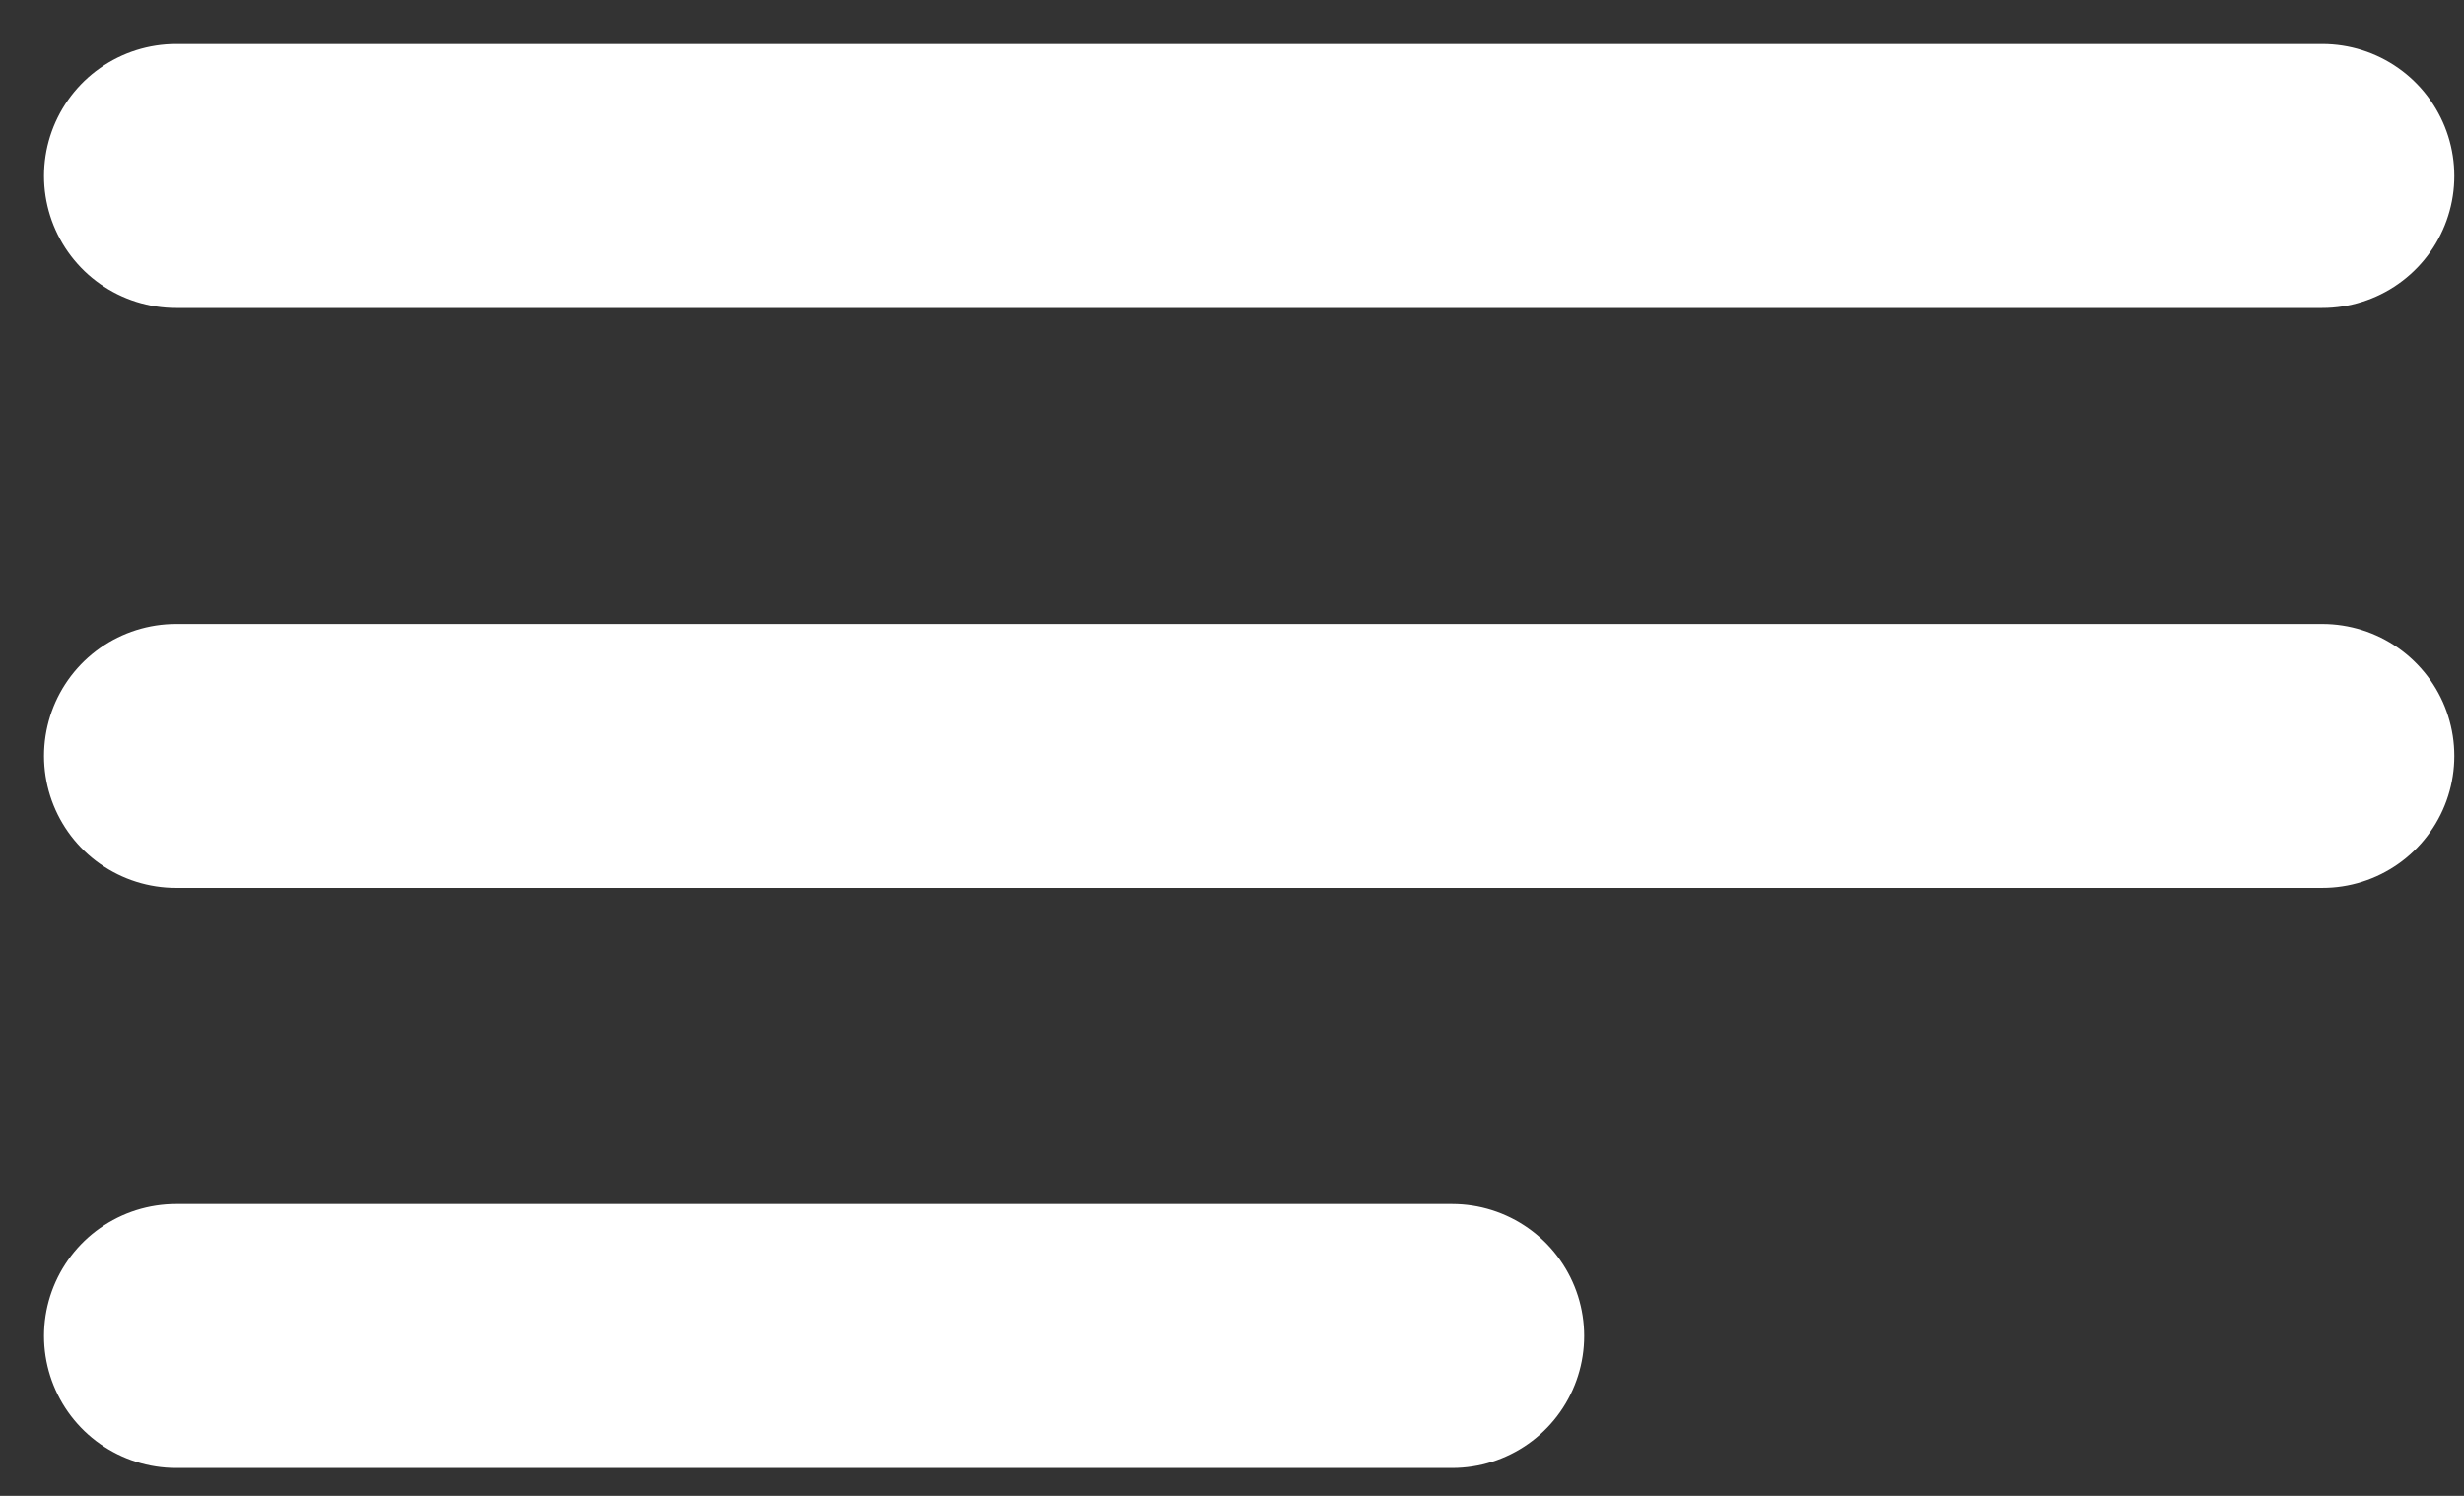
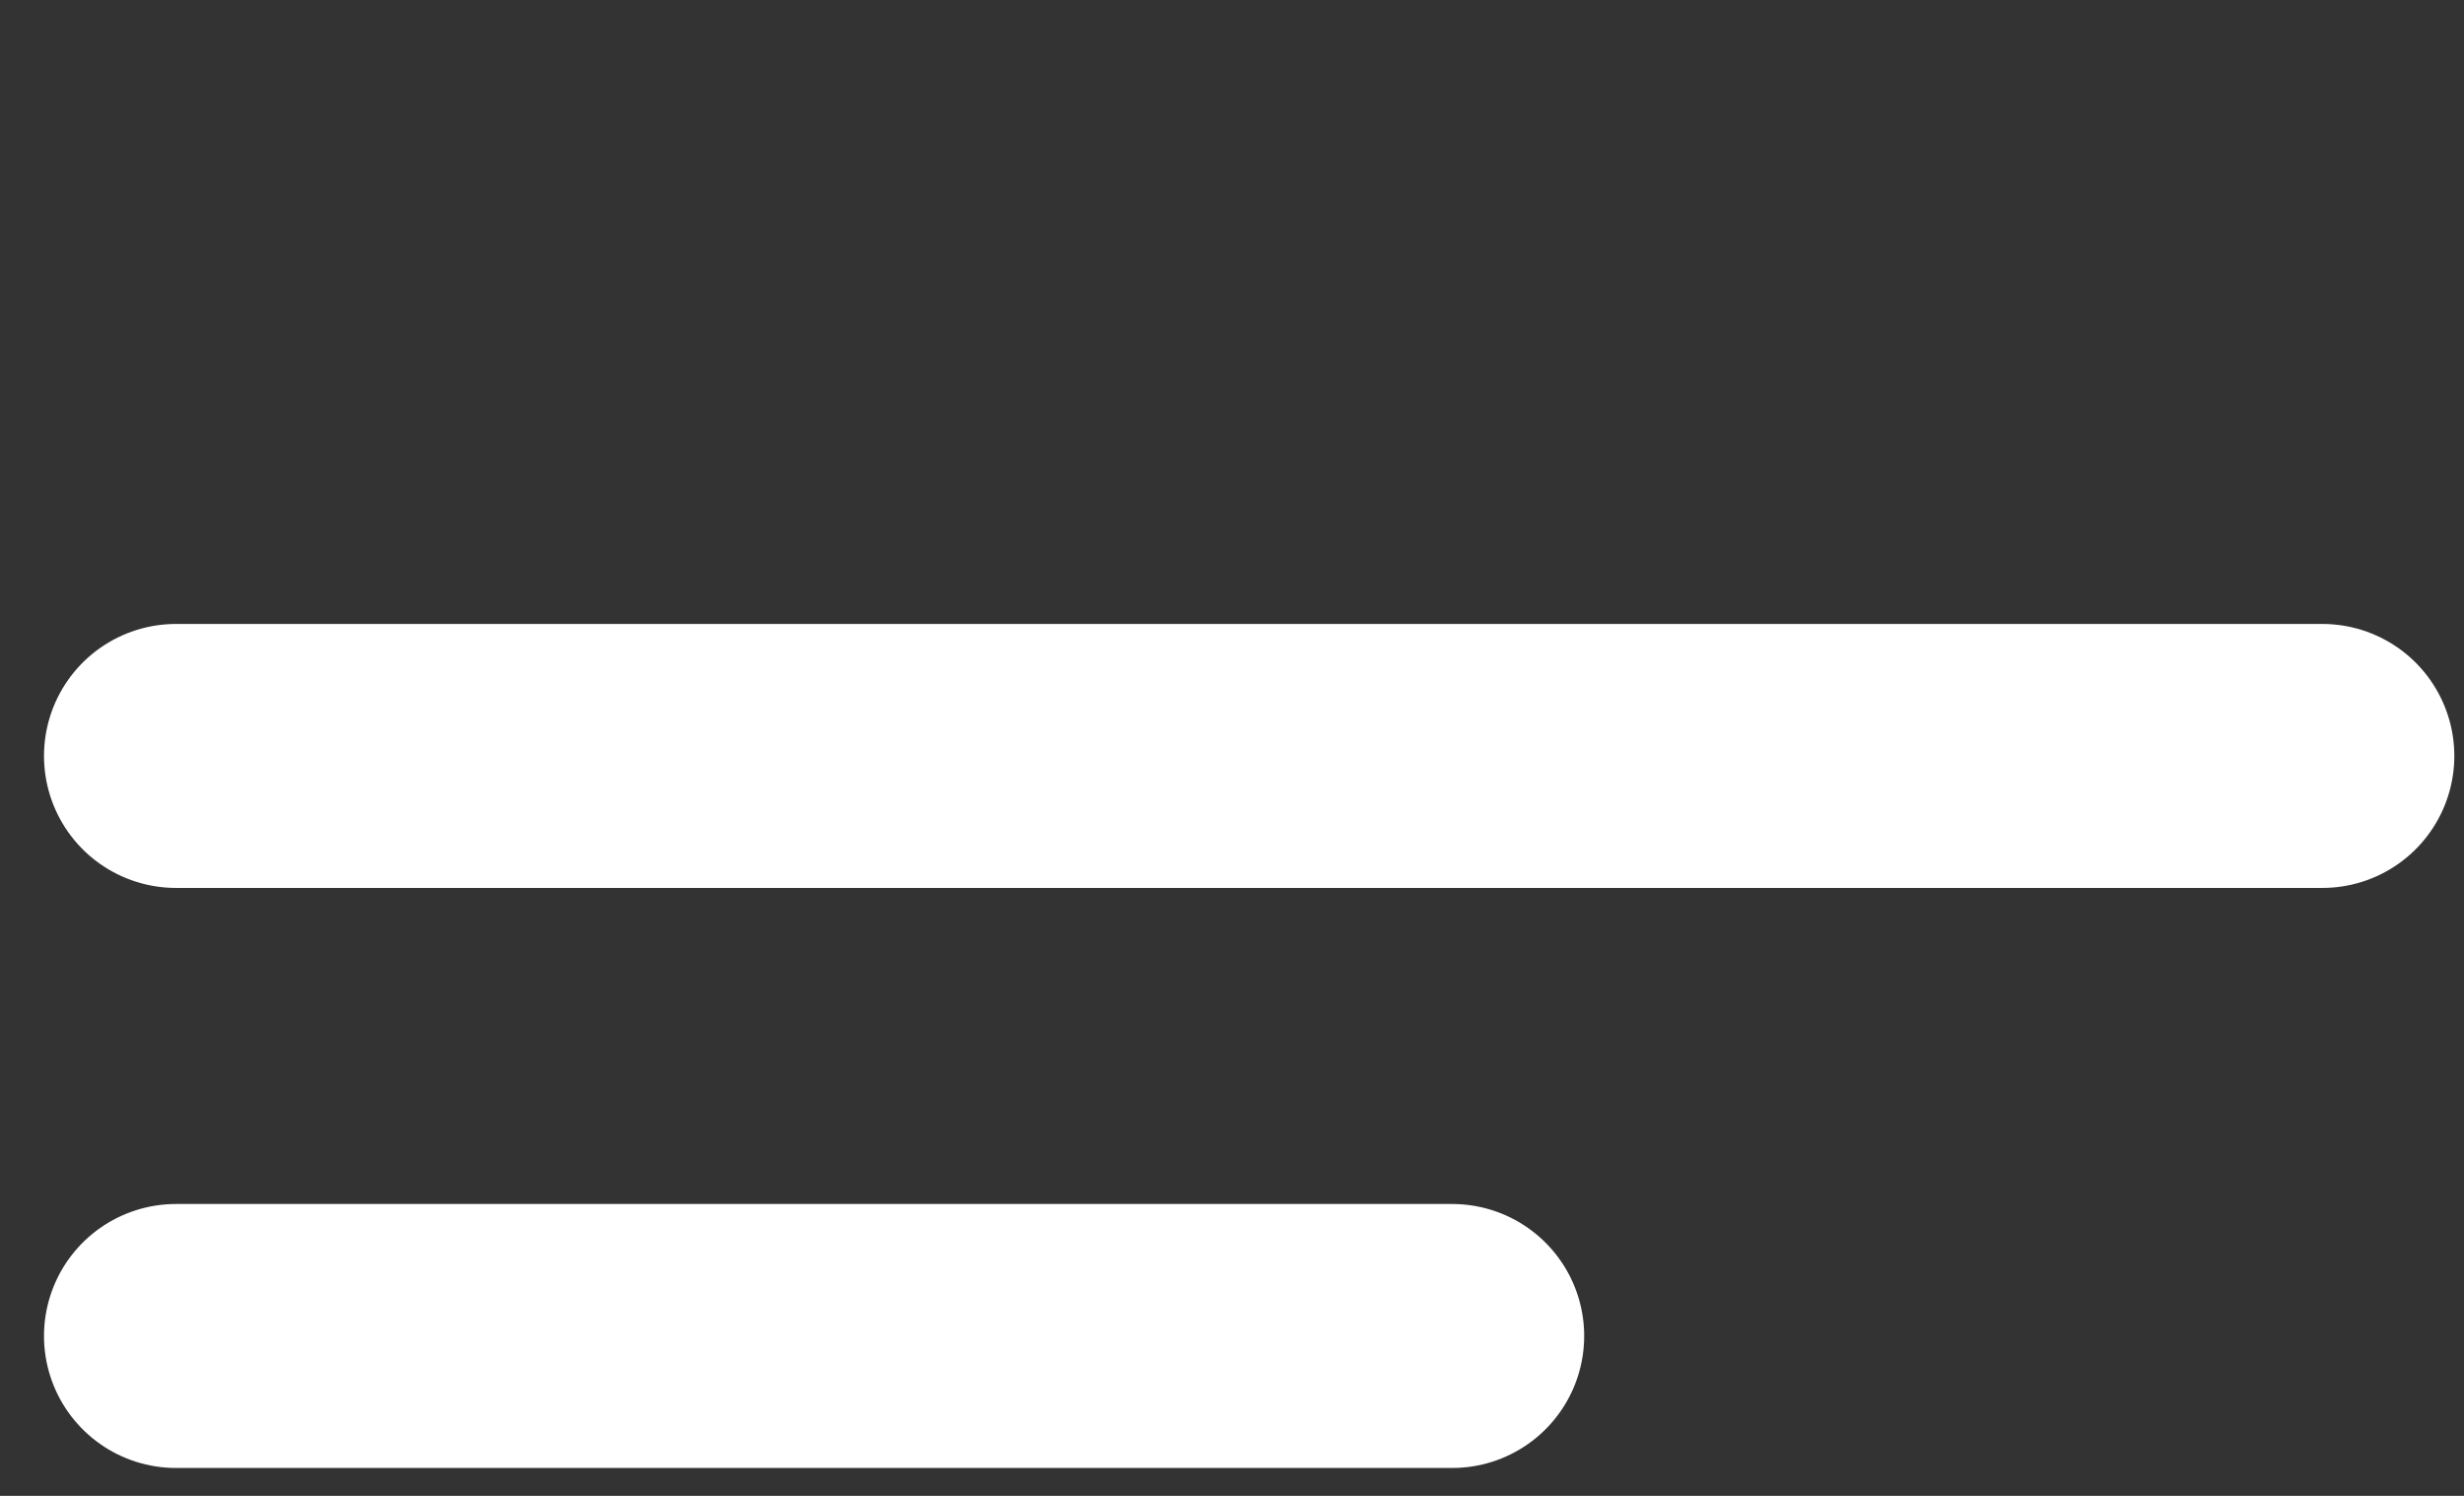
<svg xmlns="http://www.w3.org/2000/svg" fill="none" height="100%" overflow="visible" preserveAspectRatio="none" style="display: block;" viewBox="0 0 28 17" width="100%">
  <rect x="0" y="0" width="28" height="17" fill="#333333" stroke="none" />
  <g id="Group 1597882926">
-     <path d="M2 2H26.39" id="Line 2" stroke="white" stroke-linecap="round" stroke-width="3" />
    <path d="M2 8.591H26.39" id="Line 3" stroke="white" stroke-linecap="round" stroke-width="3" />
    <path d="M2 15.183H16.502" id="Line 4" stroke="white" stroke-linecap="round" stroke-width="3" />
  </g>
</svg>